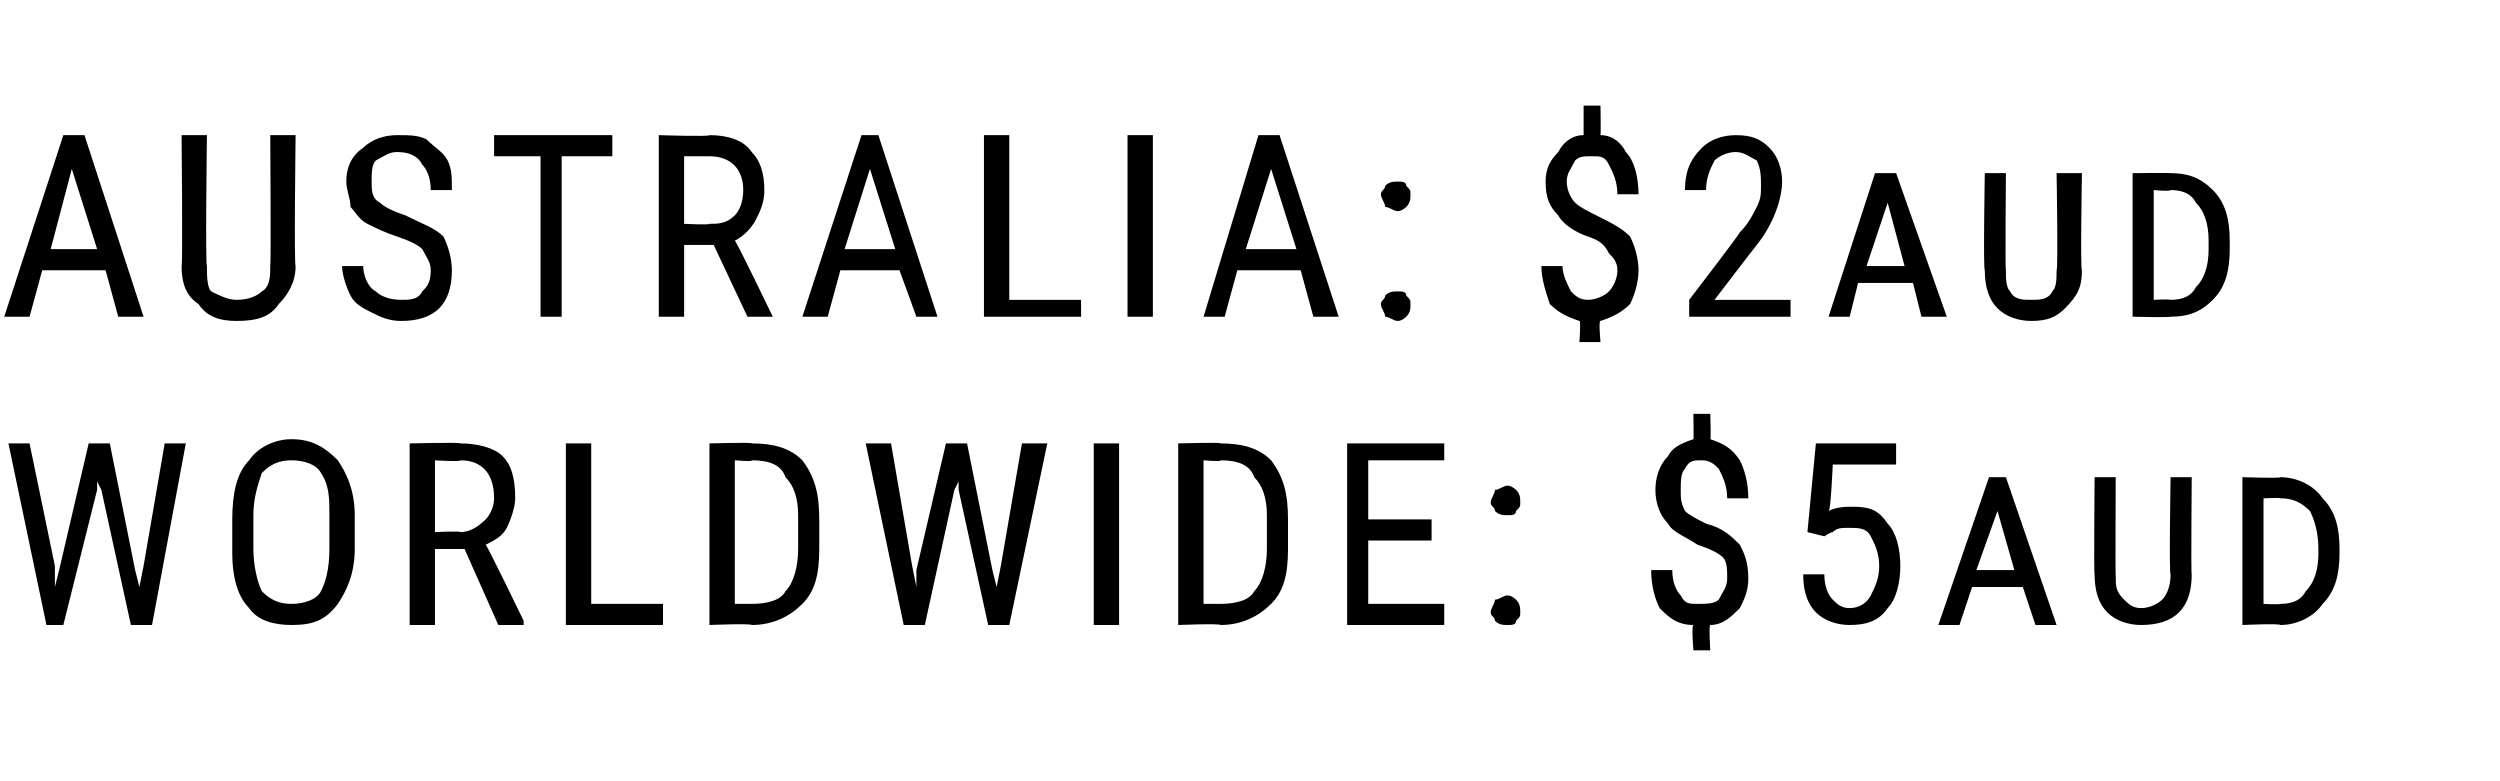
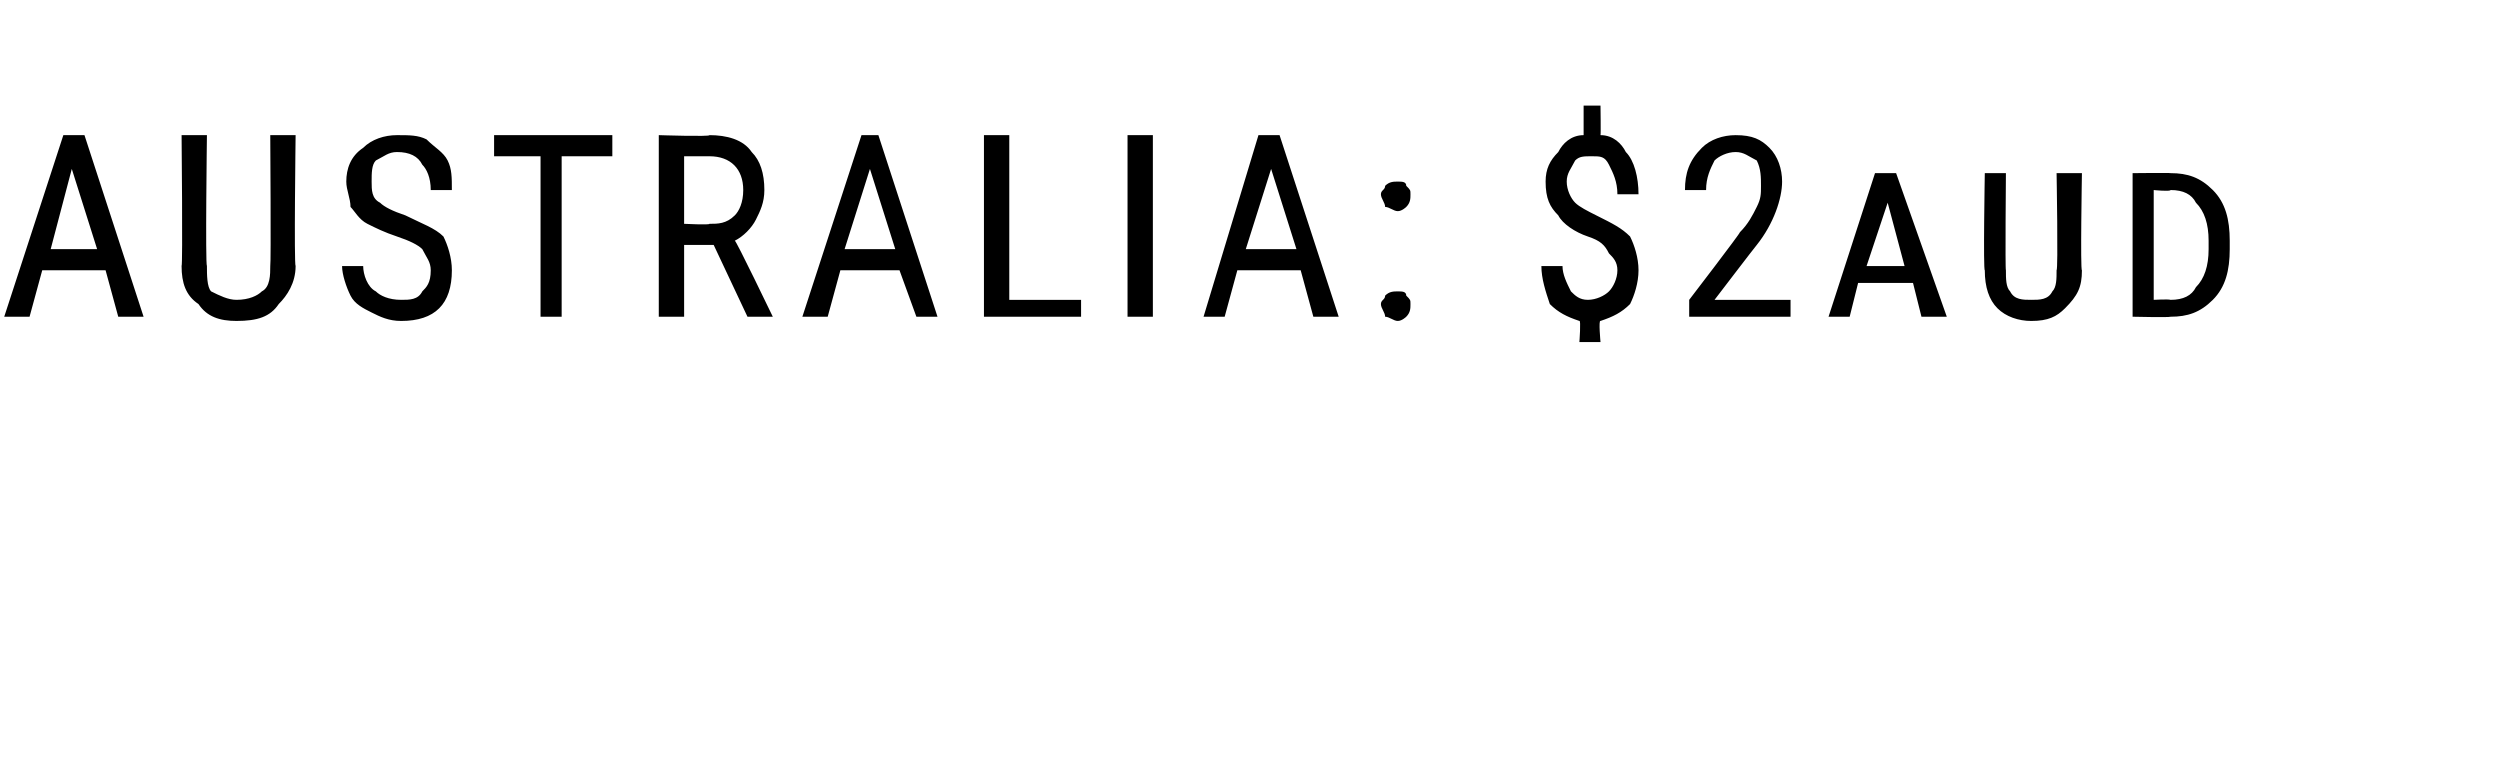
<svg xmlns="http://www.w3.org/2000/svg" version="1.1" width="59.2px" height="18.5px" viewBox="0 -3 59.2 18.5" style="top:-3px">
  <desc>AUSTRALIA: $2aud WORLDWIDE: $5aud</desc>
  <defs />
  <g id="Polygon93857">
-     <path d="m1.3 10.4l0 .5l.1-.4l.7-3l.5 0l.6 3l.1.4l.1-.5l.5-2.9l.5 0l-.8 4.3l-.5 0l-.7-3.2l-.1-.2l0 .2l-.8 3.2l-.4 0l-.9-4.3l.5 0l.6 2.9zm7.1-.4c0 .6-.2 1-.4 1.3c-.3.4-.6.5-1.1.5c-.4 0-.8-.1-1-.4c-.3-.3-.4-.8-.4-1.3c0 0 0-.8 0-.8c0-.6.1-1.1.4-1.4c.2-.3.6-.5 1-.5c.5 0 .8.2 1.1.5c.2.3.4.7.4 1.3c0 0 0 .8 0 .8zm-.6-.8c0-.4 0-.7-.2-1c-.1-.2-.4-.3-.7-.3c-.3 0-.5.1-.7.3c-.1.3-.2.6-.2 1c0 0 0 .8 0 .8c0 .4.1.8.2 1c.2.2.4.3.7.3c.3 0 .6-.1.7-.3c.1-.2.2-.5.2-1c0 0 0-.8 0-.8zm3.2.8l-.7 0l0 1.8l-.6 0l0-4.3c0 0 1.22-.03 1.2 0c.4 0 .8.1 1 .3c.2.2.3.5.3 1c0 .2-.1.5-.2.7c-.1.2-.3.3-.5.4c.03 0 .9 1.8.9 1.8l0 .1l-.6 0l-.8-1.8zm-.7-.4c0 0 .61-.03.6 0c.2 0 .4-.1.6-.3c.1-.1.2-.3.2-.5c0-.6-.3-.9-.8-.9c.01.04-.6 0-.6 0l0 1.7zm3.7 1.7l1.7 0l0 .5l-2.3 0l0-4.3l.6 0l0 3.8zm2.8.5l0-4.3c0 0 1.05-.03 1 0c.5 0 .9.1 1.2.4c.3.4.4.8.4 1.4c0 0 0 .7 0 .7c0 .6-.1 1-.4 1.3c-.3.3-.7.5-1.2.5c-.02-.04-1 0-1 0zm.6-3.9l0 3.4c0 0 .4 0 .4 0c.4 0 .7-.1.8-.3c.2-.2.3-.6.3-1c0 0 0-.8 0-.8c0-.4-.1-.7-.3-.9c-.1-.3-.4-.4-.8-.4c.05.04-.4 0-.4 0zm4.2 2.5l.1.5l0-.4l.7-3l.5 0l.6 3l.1.4l.1-.5l.5-2.9l.6 0l-.9 4.3l-.5 0l-.7-3.2l0-.2l-.1.2l-.7 3.2l-.5 0l-.9-4.3l.6 0l.5 2.9zm4.9 1.4l-.6 0l0-4.3l.6 0l0 4.3zm1.4 0l0-4.3c0 0 1.05-.03 1 0c.5 0 .9.1 1.2.4c.3.4.4.8.4 1.4c0 0 0 .7 0 .7c0 .6-.1 1-.4 1.3c-.3.3-.7.5-1.2.5c-.01-.04-1 0-1 0zm.6-3.9l0 3.4c0 0 .4 0 .4 0c.4 0 .7-.1.8-.3c.2-.2.3-.6.3-1c0 0 0-.8 0-.8c0-.4-.1-.7-.3-.9c-.1-.3-.4-.4-.8-.4c.05.04-.4 0-.4 0zm5.4 1.9l-1.5 0l0 1.5l1.8 0l0 .5l-2.3 0l0-4.3l2.3 0l0 .4l-1.8 0l0 1.4l1.5 0l0 .5zm1.4 1.7c0-.1.1-.2.1-.3c.1 0 .2-.1.3-.1c.1 0 .2.1.2.1c.1.1.1.2.1.3c0 .1 0 .1-.1.2c0 .1-.1.1-.2.1c-.1 0-.2 0-.3-.1c0-.1-.1-.1-.1-.2zm0-2.6c0-.1.1-.2.1-.3c.1 0 .2-.1.3-.1c.1 0 .2.1.2.1c.1.1.1.2.1.3c0 .1 0 .1-.1.2c0 .1-.1.1-.2.1c-.1 0-.2 0-.3-.1c0-.1-.1-.1-.1-.2zm5.6 1.8c0-.2 0-.4-.1-.5c-.1-.1-.3-.2-.6-.3c-.3-.2-.6-.3-.7-.5c-.2-.2-.3-.5-.3-.8c0-.3.1-.6.3-.8c.1-.2.3-.3.6-.4c.01.03 0-.6 0-.6l.4 0c0 0 .02.63 0 .6c.3.1.5.2.7.5c.1.2.2.5.2.9c0 0-.5 0-.5 0c0-.3-.1-.5-.2-.7c-.1-.1-.2-.2-.4-.2c-.2 0-.3 0-.4.2c-.1.1-.1.3-.1.5c0 .2 0 .3.1.5c.1.1.3.2.5.3c.4.1.6.3.8.5c.1.2.2.4.2.8c0 .3-.1.5-.2.7c-.2.2-.4.4-.7.4c-.04.01 0 .6 0 .6l-.4 0c0 0-.05-.59 0-.6c-.4 0-.6-.2-.8-.4c-.1-.2-.2-.5-.2-.9c0 0 .5 0 .5 0c0 .3.1.5.2.6c.1.2.2.2.4.2c.2 0 .4 0 .5-.1c.1-.2.2-.3.2-.5zm1.9-1.1l.2-2.1l1.9 0l0 .5l-1.5 0c0 0-.05 1.15-.1 1.1c.2-.1.4-.1.6-.1c.4 0 .6.1.8.4c.2.2.3.6.3 1c0 .4-.1.8-.3 1c-.2.3-.5.4-.9.4c-.3 0-.6-.1-.8-.3c-.2-.2-.3-.5-.3-.9c0 0 .5 0 .5 0c0 .3.1.5.2.6c.1.1.2.2.4.2c.2 0 .4-.1.5-.3c.1-.2.2-.4.2-.7c0-.3-.1-.5-.2-.7c-.1-.2-.3-.2-.5-.2c-.2 0-.3 0-.4.1c-.03-.01-.2.1-.2.1l-.4-.1zm5.1 1.3l-1.2 0l-.3.9l-.5 0l1.2-3.5l.4 0l1.2 3.5l-.5 0l-.3-.9zm-1.1-.4l.9 0l-.4-1.4l-.5 1.4zm5.1-2.2c0 0-.02 2.35 0 2.3c0 .4-.1.7-.3.9c-.2.2-.5.3-.9.3c-.3 0-.6-.1-.8-.3c-.2-.2-.3-.5-.3-.9c-.02.05 0-2.3 0-2.3l.5 0c0 0-.01 2.33 0 2.3c0 .3 0 .4.2.6c.1.1.2.2.4.2c.2 0 .4-.1.5-.2c.1-.1.2-.3.2-.6c-.04.03 0-2.3 0-2.3l.5 0zm1.2 3.5l0-3.5c0 0 .9.03.9 0c.4 0 .8.2 1 .5c.3.3.4.7.4 1.2c0 0 0 .1 0 .1c0 .5-.1.9-.4 1.2c-.2.3-.6.5-1 .5c-.02-.04-.9 0-.9 0zm.5-3l0 2.5c0 0 .37.02.4 0c.3 0 .5-.1.6-.3c.2-.2.3-.5.3-.9c0 0 0-.1 0-.1c0-.4-.1-.7-.2-.9c-.2-.2-.4-.3-.7-.3c0-.02-.4 0-.4 0z" stroke="none" fill="#000" />
-   </g>
+     </g>
  <g id="Polygon93856">
    <path d="m2.5 3.4l-1.5 0l-.3 1.1l-.6 0l1.4-4.3l.5 0l1.4 4.3l-.6 0l-.3-1.1zm-1.3-.5l1.1 0l-.6-1.9l-.5 1.9zm5.8-2.7c0 0-.04 3.08 0 3.1c0 .4-.2.7-.4.9c-.2.3-.5.4-1 .4c-.4 0-.7-.1-.9-.4c-.3-.2-.4-.5-.4-.9c.03-.02 0-3.1 0-3.1l.6 0c0 0-.04 3.06 0 3.1c0 .2 0 .5.1.6c.2.1.4.2.6.2c.3 0 .5-.1.6-.2c.2-.1.2-.4.2-.6c.02-.04 0-3.1 0-3.1l.6 0zm3.2 3.2c0-.2-.1-.3-.2-.5c-.1-.1-.3-.2-.6-.3c-.3-.1-.5-.2-.7-.3c-.2-.1-.3-.3-.4-.4c0-.2-.1-.4-.1-.6c0-.3.1-.6.4-.8c.2-.2.5-.3.8-.3c.3 0 .5 0 .7.1c.2.2.4.3.5.5c.1.2.1.4.1.7c0 0-.5 0-.5 0c0-.3-.1-.5-.2-.6c-.1-.2-.3-.3-.6-.3c-.2 0-.3.1-.5.2c-.1.1-.1.3-.1.5c0 .2 0 .4.2.5c.1.1.3.2.6.3c.4.2.7.3.9.5c.1.2.2.5.2.8c0 .4-.1.7-.3.9c-.2.2-.5.3-.9.3c-.3 0-.5-.1-.7-.2c-.2-.1-.4-.2-.5-.4c-.1-.2-.2-.5-.2-.7c0 0 .5 0 .5 0c0 .2.1.5.3.6c.1.1.3.2.6.2c.2 0 .4 0 .5-.2c.1-.1.2-.2.2-.5zm4.3-2.7l-1.2 0l0 3.8l-.5 0l0-3.8l-1.1 0l0-.5l2.8 0l0 .5zm2.4 2.1l-.7 0l0 1.7l-.6 0l0-4.3c0 0 1.22.04 1.2 0c.4 0 .8.1 1 .4c.2.2.3.5.3.9c0 .3-.1.5-.2.7c-.1.2-.3.4-.5.5c.02-.03.9 1.8.9 1.8l0 0l-.6 0l-.8-1.7zm-.7-.5c0 0 .61.03.6 0c.2 0 .4 0 .6-.2c.1-.1.2-.3.2-.6c0-.5-.3-.8-.8-.8c.01 0-.6 0-.6 0l0 1.6zm5.1 1.1l-1.4 0l-.3 1.1l-.6 0l1.4-4.3l.4 0l1.4 4.3l-.5 0l-.4-1.1zm-1.3-.5l1.2 0l-.6-1.9l-.6 1.9zm3.9 1.2l1.7 0l0 .4l-2.3 0l0-4.3l.6 0l0 3.9zm3.4.4l-.6 0l0-4.3l.6 0l0 4.3zm3.5-1.1l-1.5 0l-.3 1.1l-.5 0l1.3-4.3l.5 0l1.4 4.3l-.6 0l-.3-1.1zm-1.3-.5l1.2 0l-.6-1.9l-.6 1.9zm3.2 1.3c0-.1.1-.1.1-.2c.1-.1.2-.1.3-.1c.1 0 .2 0 .2.1c.1.1.1.1.1.2c0 .1 0 .2-.1.3c0 0-.1.1-.2.1c-.1 0-.2-.1-.3-.1c0-.1-.1-.2-.1-.3zm0-2.6c0-.1.1-.1.1-.2c.1-.1.2-.1.3-.1c.1 0 .2 0 .2.1c.1.1.1.1.1.2c0 .1 0 .2-.1.3c0 0-.1.1-.2.1c-.1 0-.2-.1-.3-.1c0-.1-.1-.2-.1-.3zm5.6 1.8c0-.2-.1-.3-.2-.4c-.1-.2-.2-.3-.5-.4c-.3-.1-.6-.3-.7-.5c-.2-.2-.3-.4-.3-.8c0-.3.1-.5.3-.7c.1-.2.3-.4.6-.4c0-.01 0-.7 0-.7l.4 0c0 0 .01.69 0 .7c.3 0 .5.2.6.4c.2.2.3.6.3 1c0 0-.5 0-.5 0c0-.3-.1-.5-.2-.7c-.1-.2-.2-.2-.4-.2c-.2 0-.3 0-.4.1c-.1.2-.2.3-.2.5c0 .2.1.4.2.5c.1.1.3.2.5.3c.4.2.6.3.8.5c.1.2.2.5.2.8c0 .3-.1.6-.2.8c-.2.2-.4.3-.7.4c-.05-.03 0 .5 0 .5l-.5 0c0 0 .04-.53 0-.5c-.3-.1-.5-.2-.7-.4c-.1-.3-.2-.6-.2-.9c0 0 .5 0 .5 0c0 .2.1.4.2.6c.1.1.2.2.4.2c.2 0 .4-.1.5-.2c.1-.1.2-.3.2-.5zm4.1 1.1l-2.4 0l0-.4c0 0 1.22-1.59 1.2-1.6c.2-.2.3-.4.4-.6c.1-.2.1-.3.1-.5c0-.2 0-.4-.1-.6c-.2-.1-.3-.2-.5-.2c-.2 0-.4.1-.5.2c-.1.2-.2.4-.2.7c0 0-.5 0-.5 0c0-.4.1-.7.4-1c.2-.2.5-.3.8-.3c.4 0 .6.1.8.3c.2.2.3.5.3.8c0 .4-.2 1-.6 1.5c-.03.03-1 1.3-1 1.3l1.8 0l0 .4zm2.9-.8l-1.3 0l-.2.8l-.5 0l1.1-3.4l.5 0l1.2 3.4l-.6 0l-.2-.8zm-1.1-.4l.9 0l-.4-1.5l-.5 1.5zm5.1-2.2c0 0-.04 2.31 0 2.3c0 .4-.1.6-.4.9c-.2.2-.4.3-.8.3c-.3 0-.6-.1-.8-.3c-.2-.2-.3-.5-.3-.9c-.04.01 0-2.3 0-2.3l.5 0c0 0-.02 2.29 0 2.3c0 .2 0 .4.1.5c.1.2.3.2.5.2c.2 0 .4 0 .5-.2c.1-.1.1-.3.1-.5c.04-.01 0-2.3 0-2.3l.6 0zm1.2 3.4l0-3.4c0 0 .89-.01.9 0c.4 0 .7.1 1 .4c.3.3.4.7.4 1.2c0 0 0 .2 0 .2c0 .5-.1.9-.4 1.2c-.3.3-.6.4-1 .4c-.03.02-.9 0-.9 0zm.5-3l0 2.6c0 0 .35-.02.4 0c.3 0 .5-.1.6-.3c.2-.2.3-.5.3-.9c0 0 0-.2 0-.2c0-.4-.1-.7-.3-.9c-.1-.2-.3-.3-.6-.3c-.01.04-.4 0-.4 0z" stroke="none" fill="#000" />
  </g>
</svg>